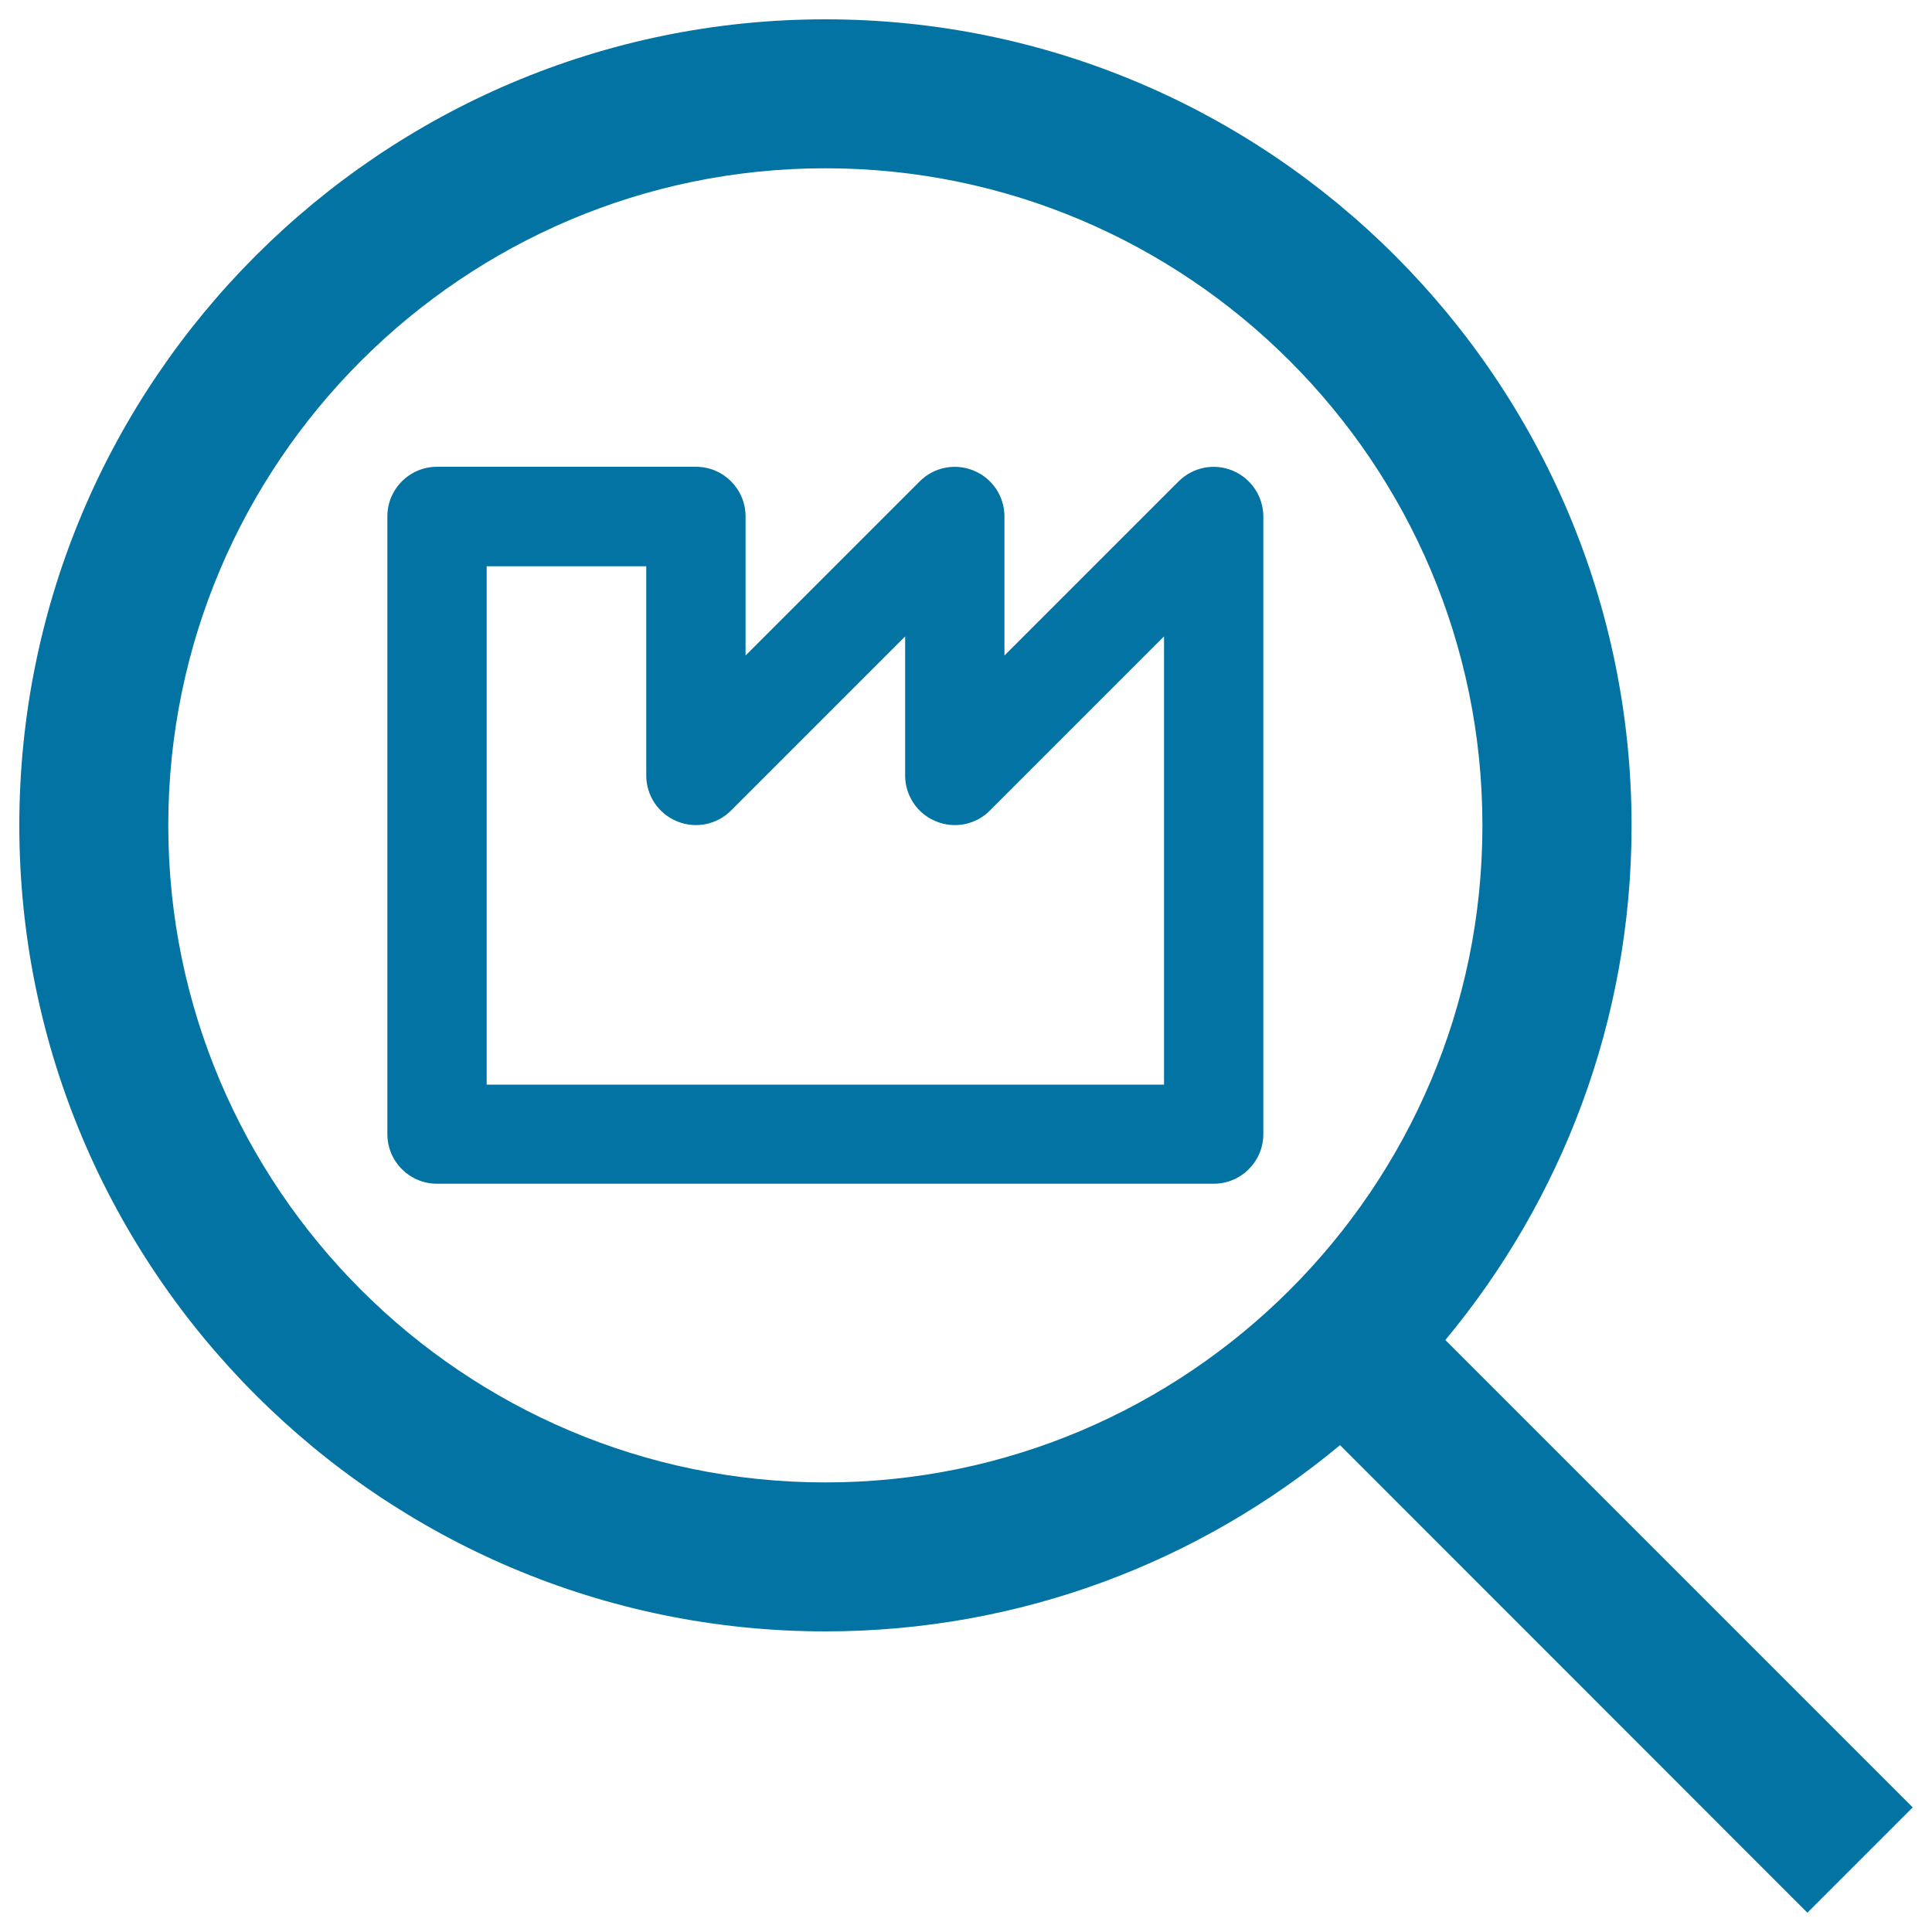
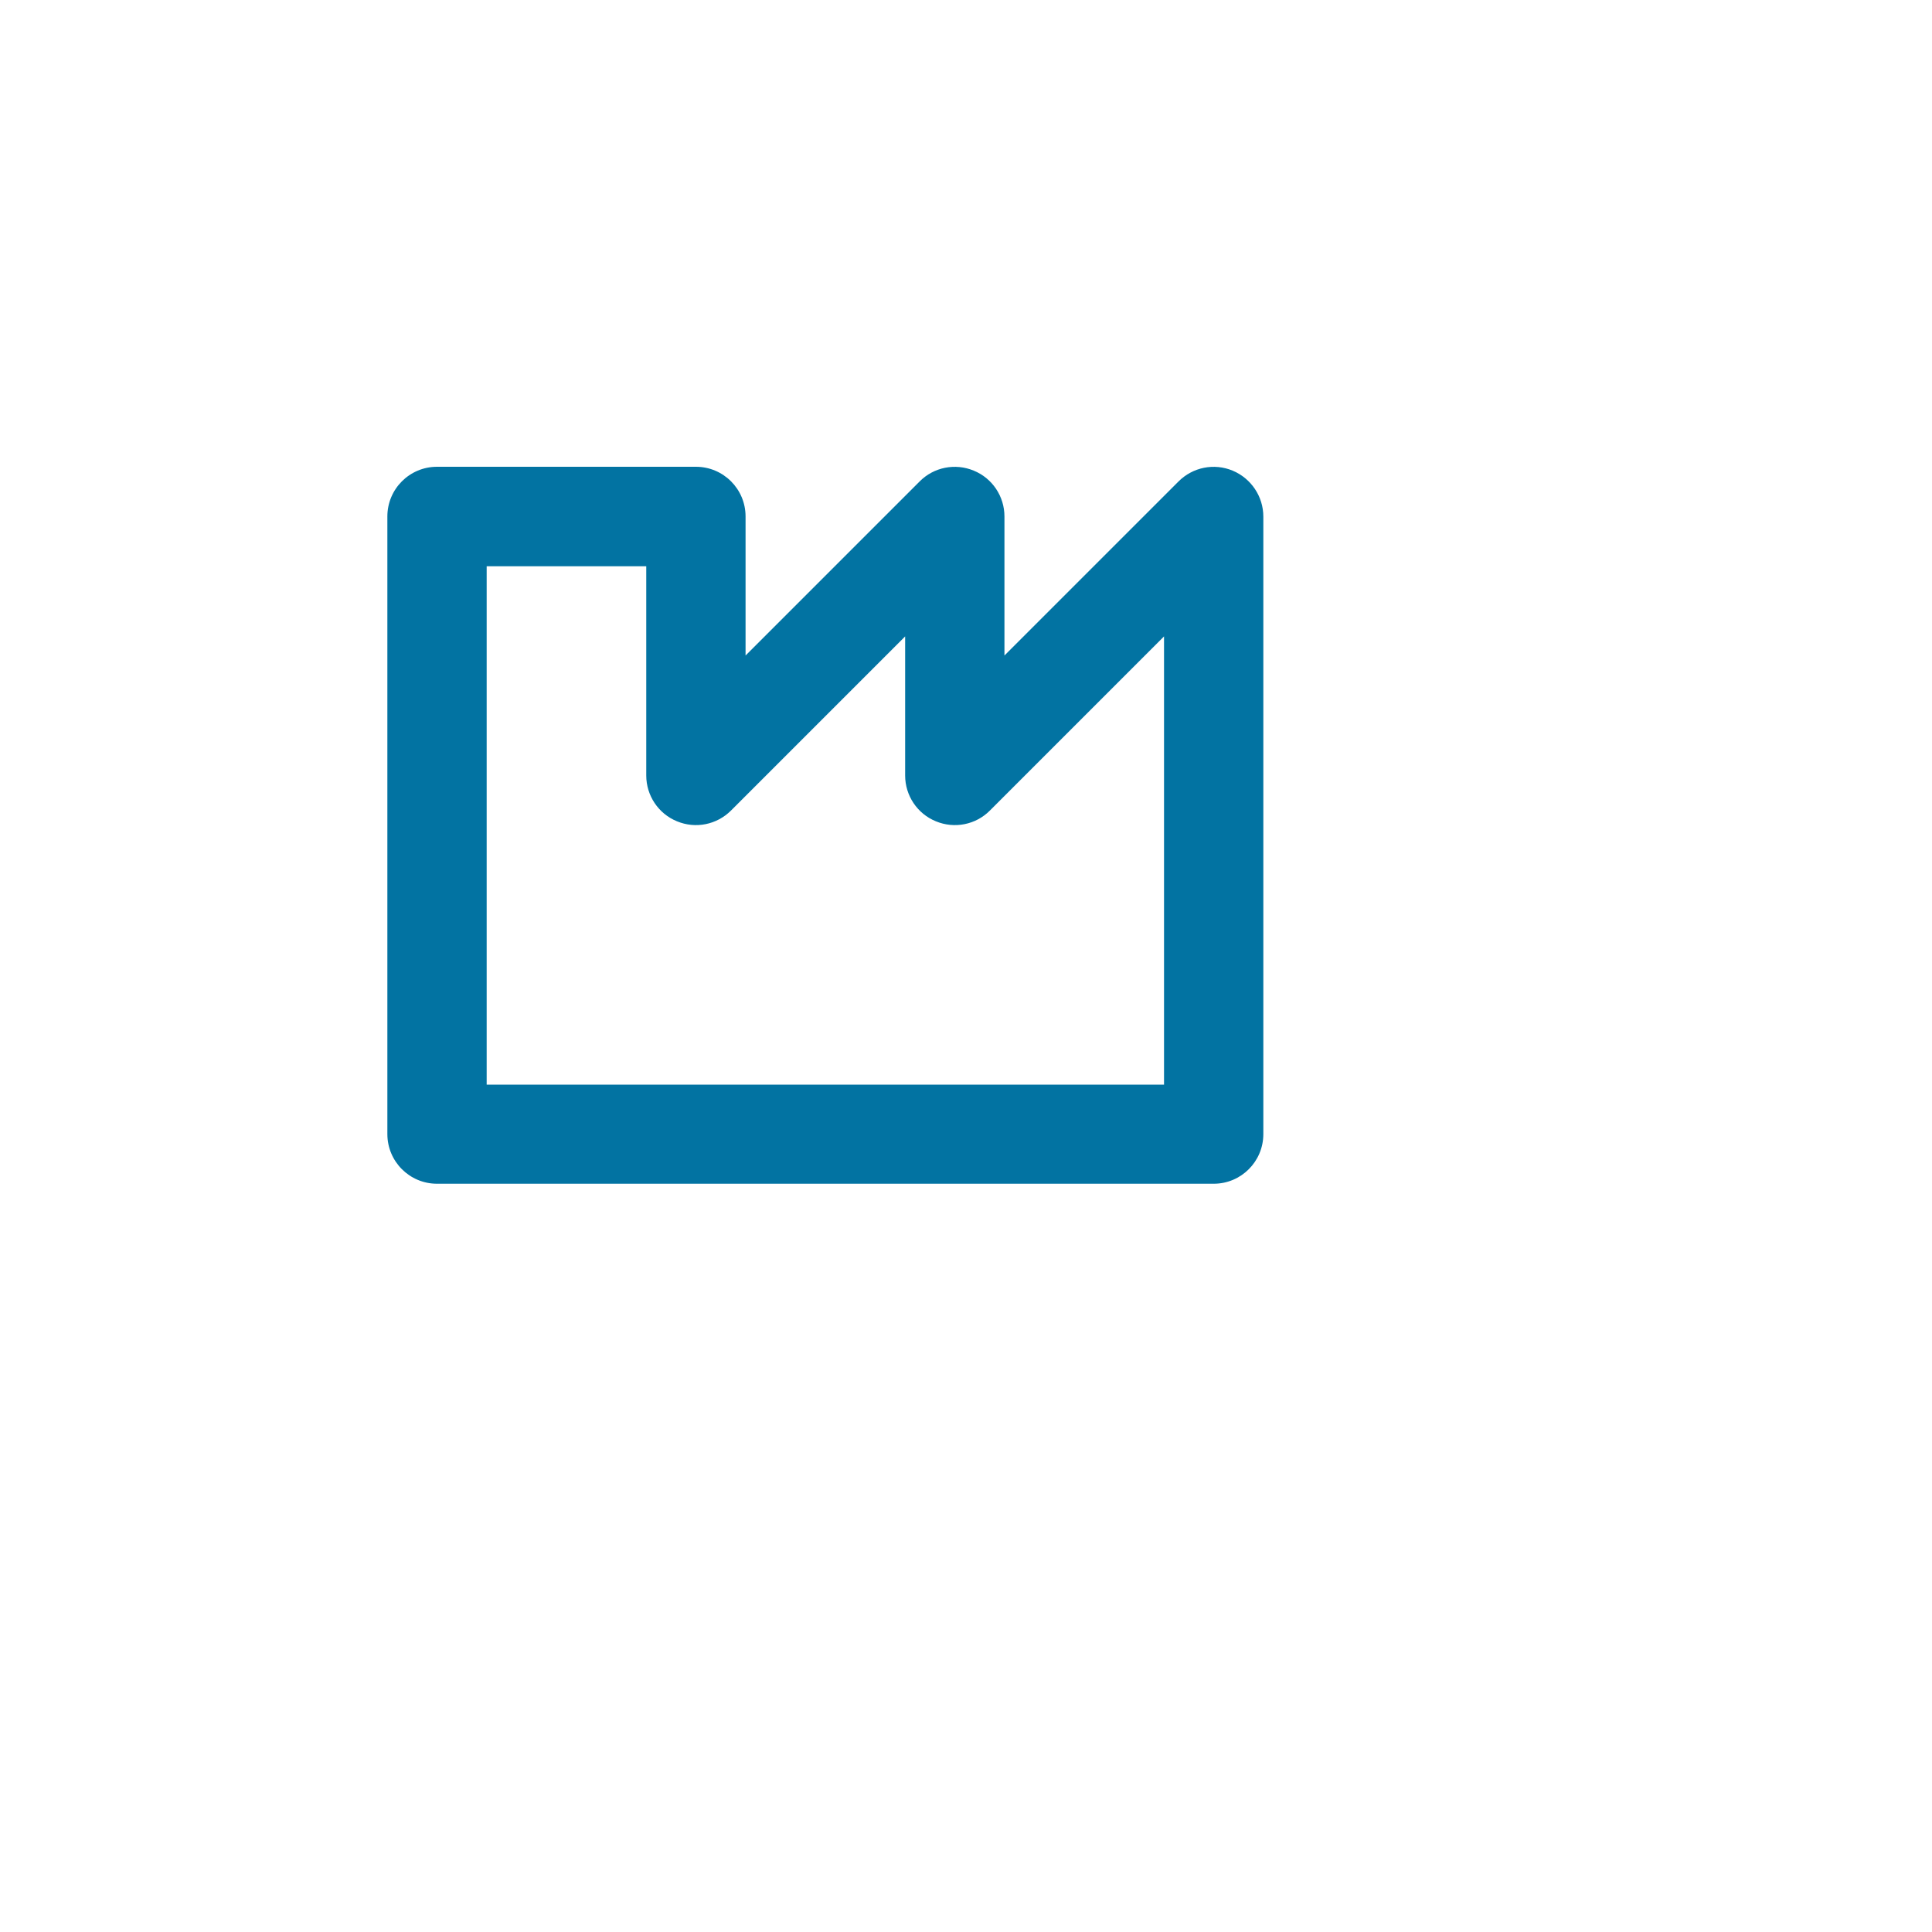
<svg xmlns="http://www.w3.org/2000/svg" viewBox="0 0 1000 1000" style="fill:#0273a2">
  <title>Industrial Search SVG icon</title>
  <g>
-     <path d="M990,935.5L748.1,693.6c60.1-72.3,96.4-165.2,96.4-266.3C844.4,197.2,657.3,10,427.2,10C197.2,10,10,197.2,10,427.2c0,230,187.2,417.2,417.2,417.2c101.2,0,194-36.2,266.4-96.4L935.5,990L990,935.5z M427.2,767.3c-187.6,0-340.1-152.6-340.1-340.1c0-187.6,152.6-340.1,340.1-340.1c187.6,0,340.1,152.6,340.1,340.1C767.4,614.8,614.8,767.3,427.2,767.3z" />
    <path d="M638,243.6c-9.6-4-20.6-1.8-28,5.6l-90.1,90.1v-72c0-10.4-6.3-19.8-15.9-23.7c-9.6-4-20.7-1.8-28,5.6l-90.1,90.1v-72c0-14.2-11.5-25.7-25.7-25.7h-134c-14.2,0-25.7,11.5-25.7,25.7v319.7c0,14.2,11.5,25.7,25.7,25.7h402c14.2,0,25.7-11.5,25.7-25.7V267.4C653.9,257,647.6,247.6,638,243.6z M602.5,561.4H251.9V293.1h82.6v108.3c0,10.4,6.3,19.8,15.9,23.7c9.6,4,20.6,1.8,28-5.6l90.1-90.1v72c0,10.4,6.3,19.8,15.9,23.7c9.6,4,20.7,1.8,28-5.6l90.1-90.1L602.5,561.4L602.5,561.4z" />
  </g>
</svg>